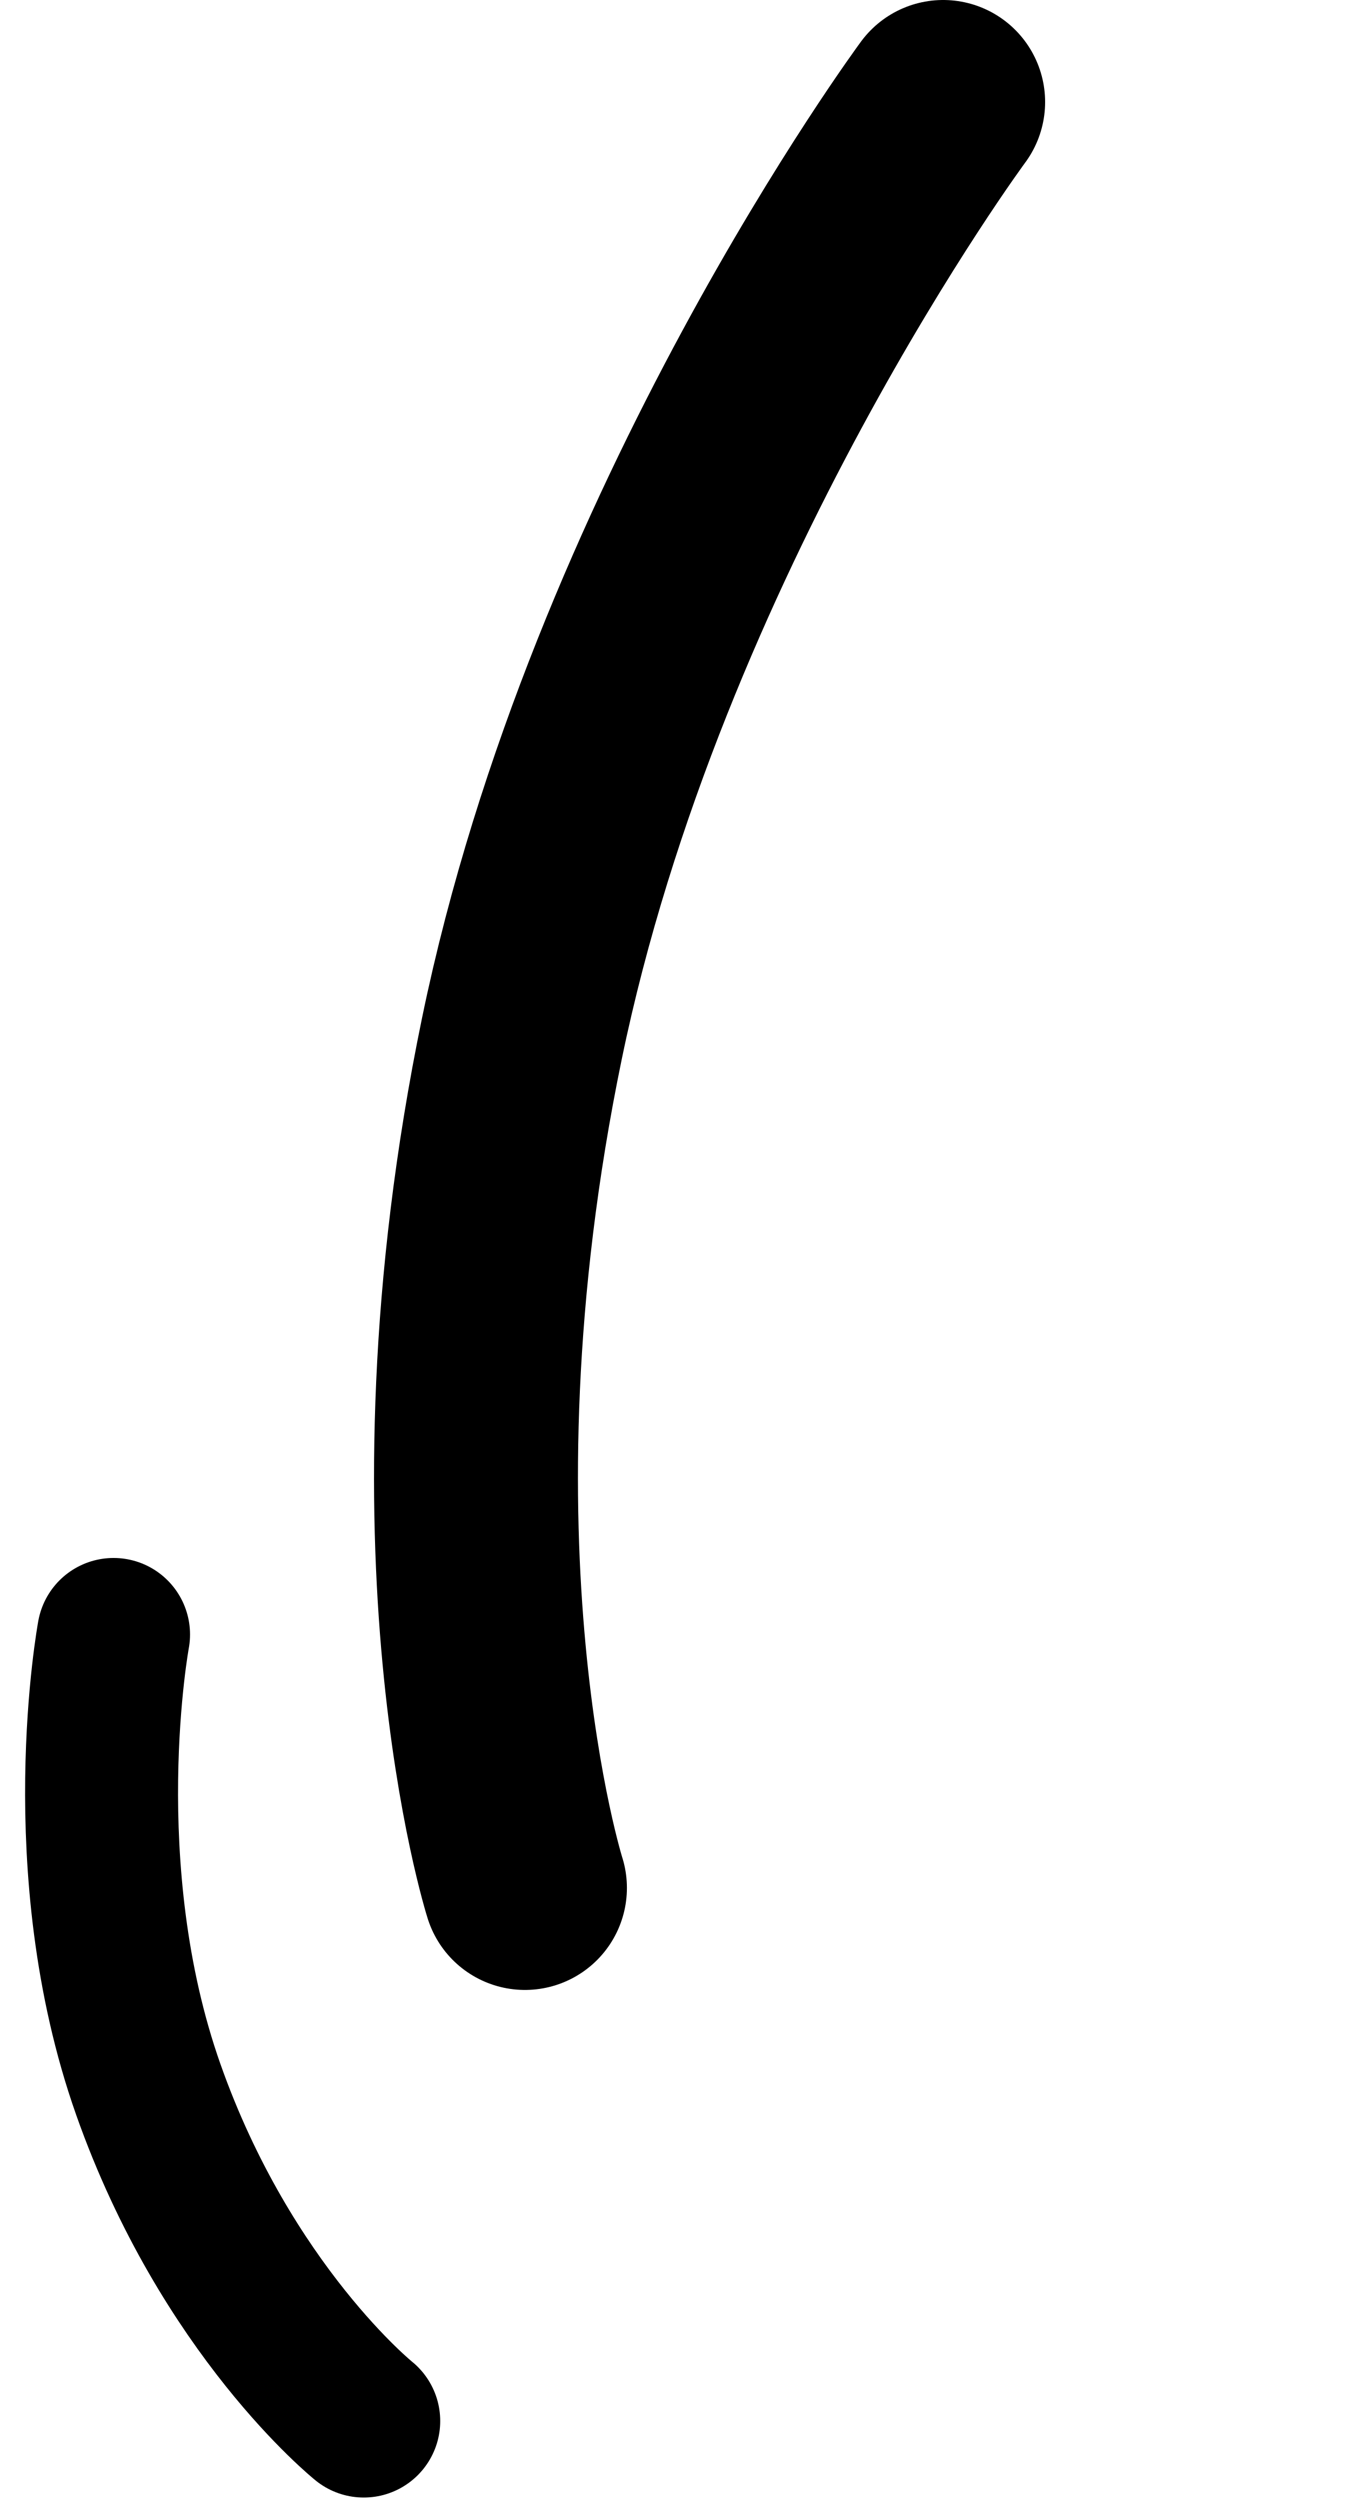
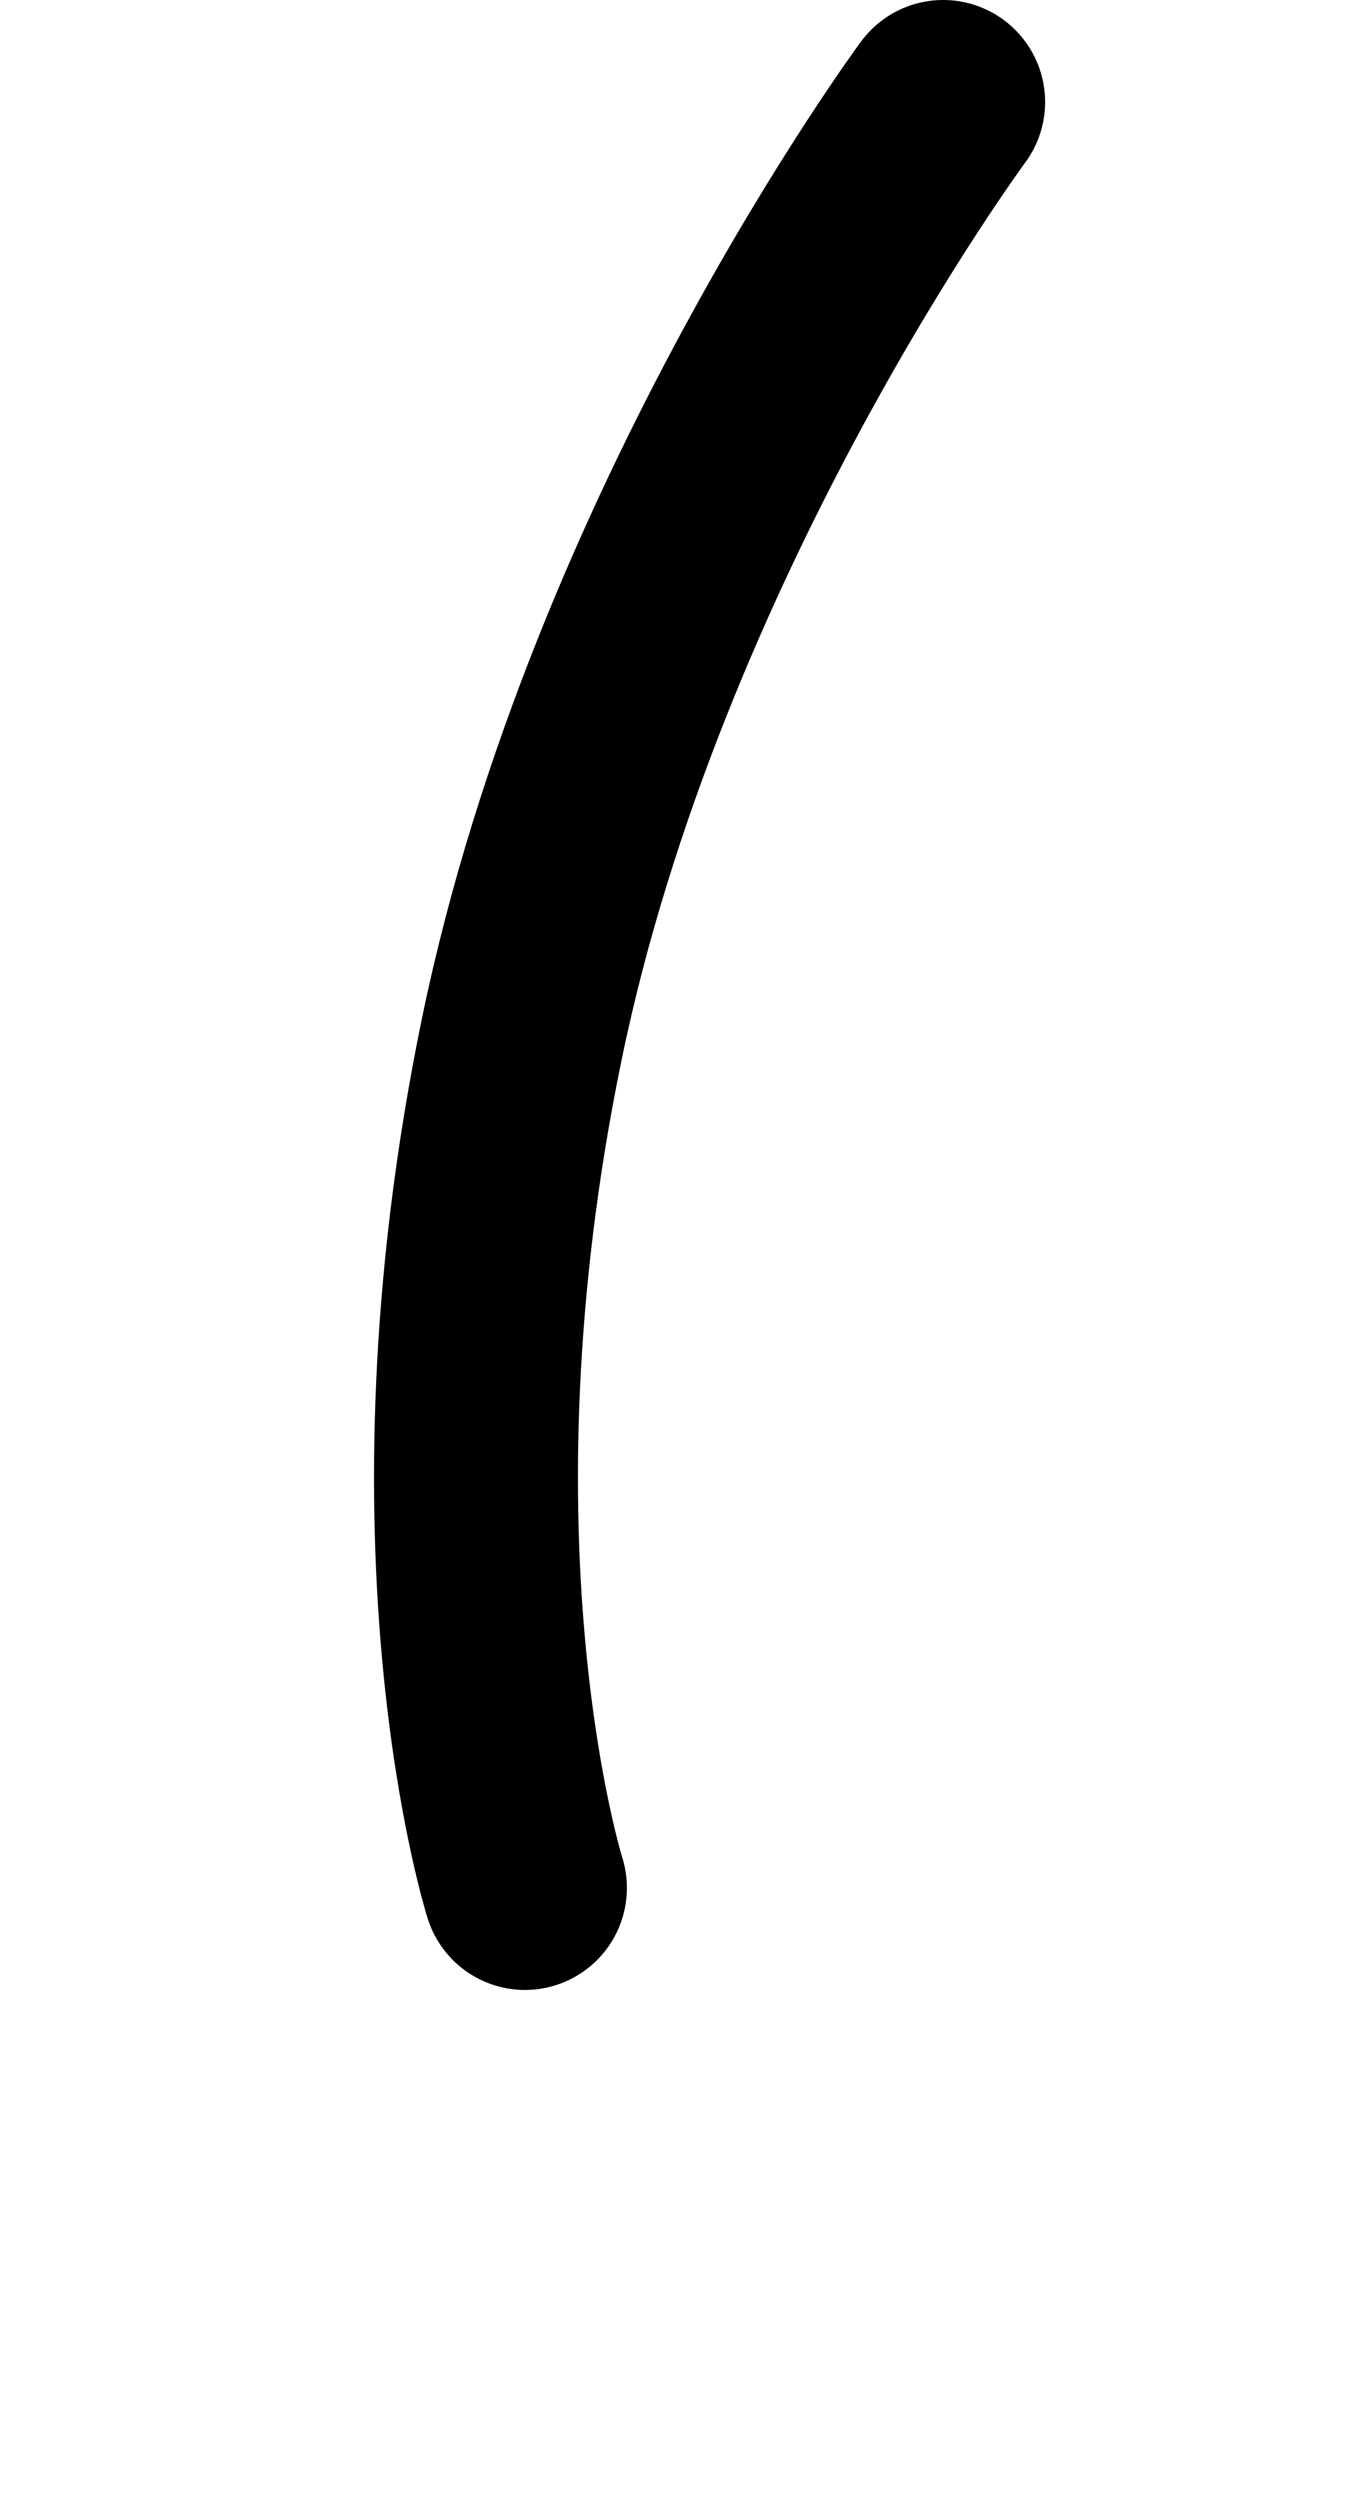
<svg xmlns="http://www.w3.org/2000/svg" width="53" height="98" viewBox="0 0 53 98" fill="none">
  <path d="M37 4C37 4 24.598 20.765 20.475 40.711C16.352 60.658 20.594 74.012 20.594 74.012" stroke="black" stroke-width="8" stroke-linecap="round" stroke-linejoin="round" />
-   <path d="M4.455 64.077C4.455 64.077 2.756 73.239 5.816 81.908C8.876 90.577 14.27 94.911 14.27 94.911" stroke="black" stroke-width="6" stroke-linecap="round" stroke-linejoin="round" />
</svg>